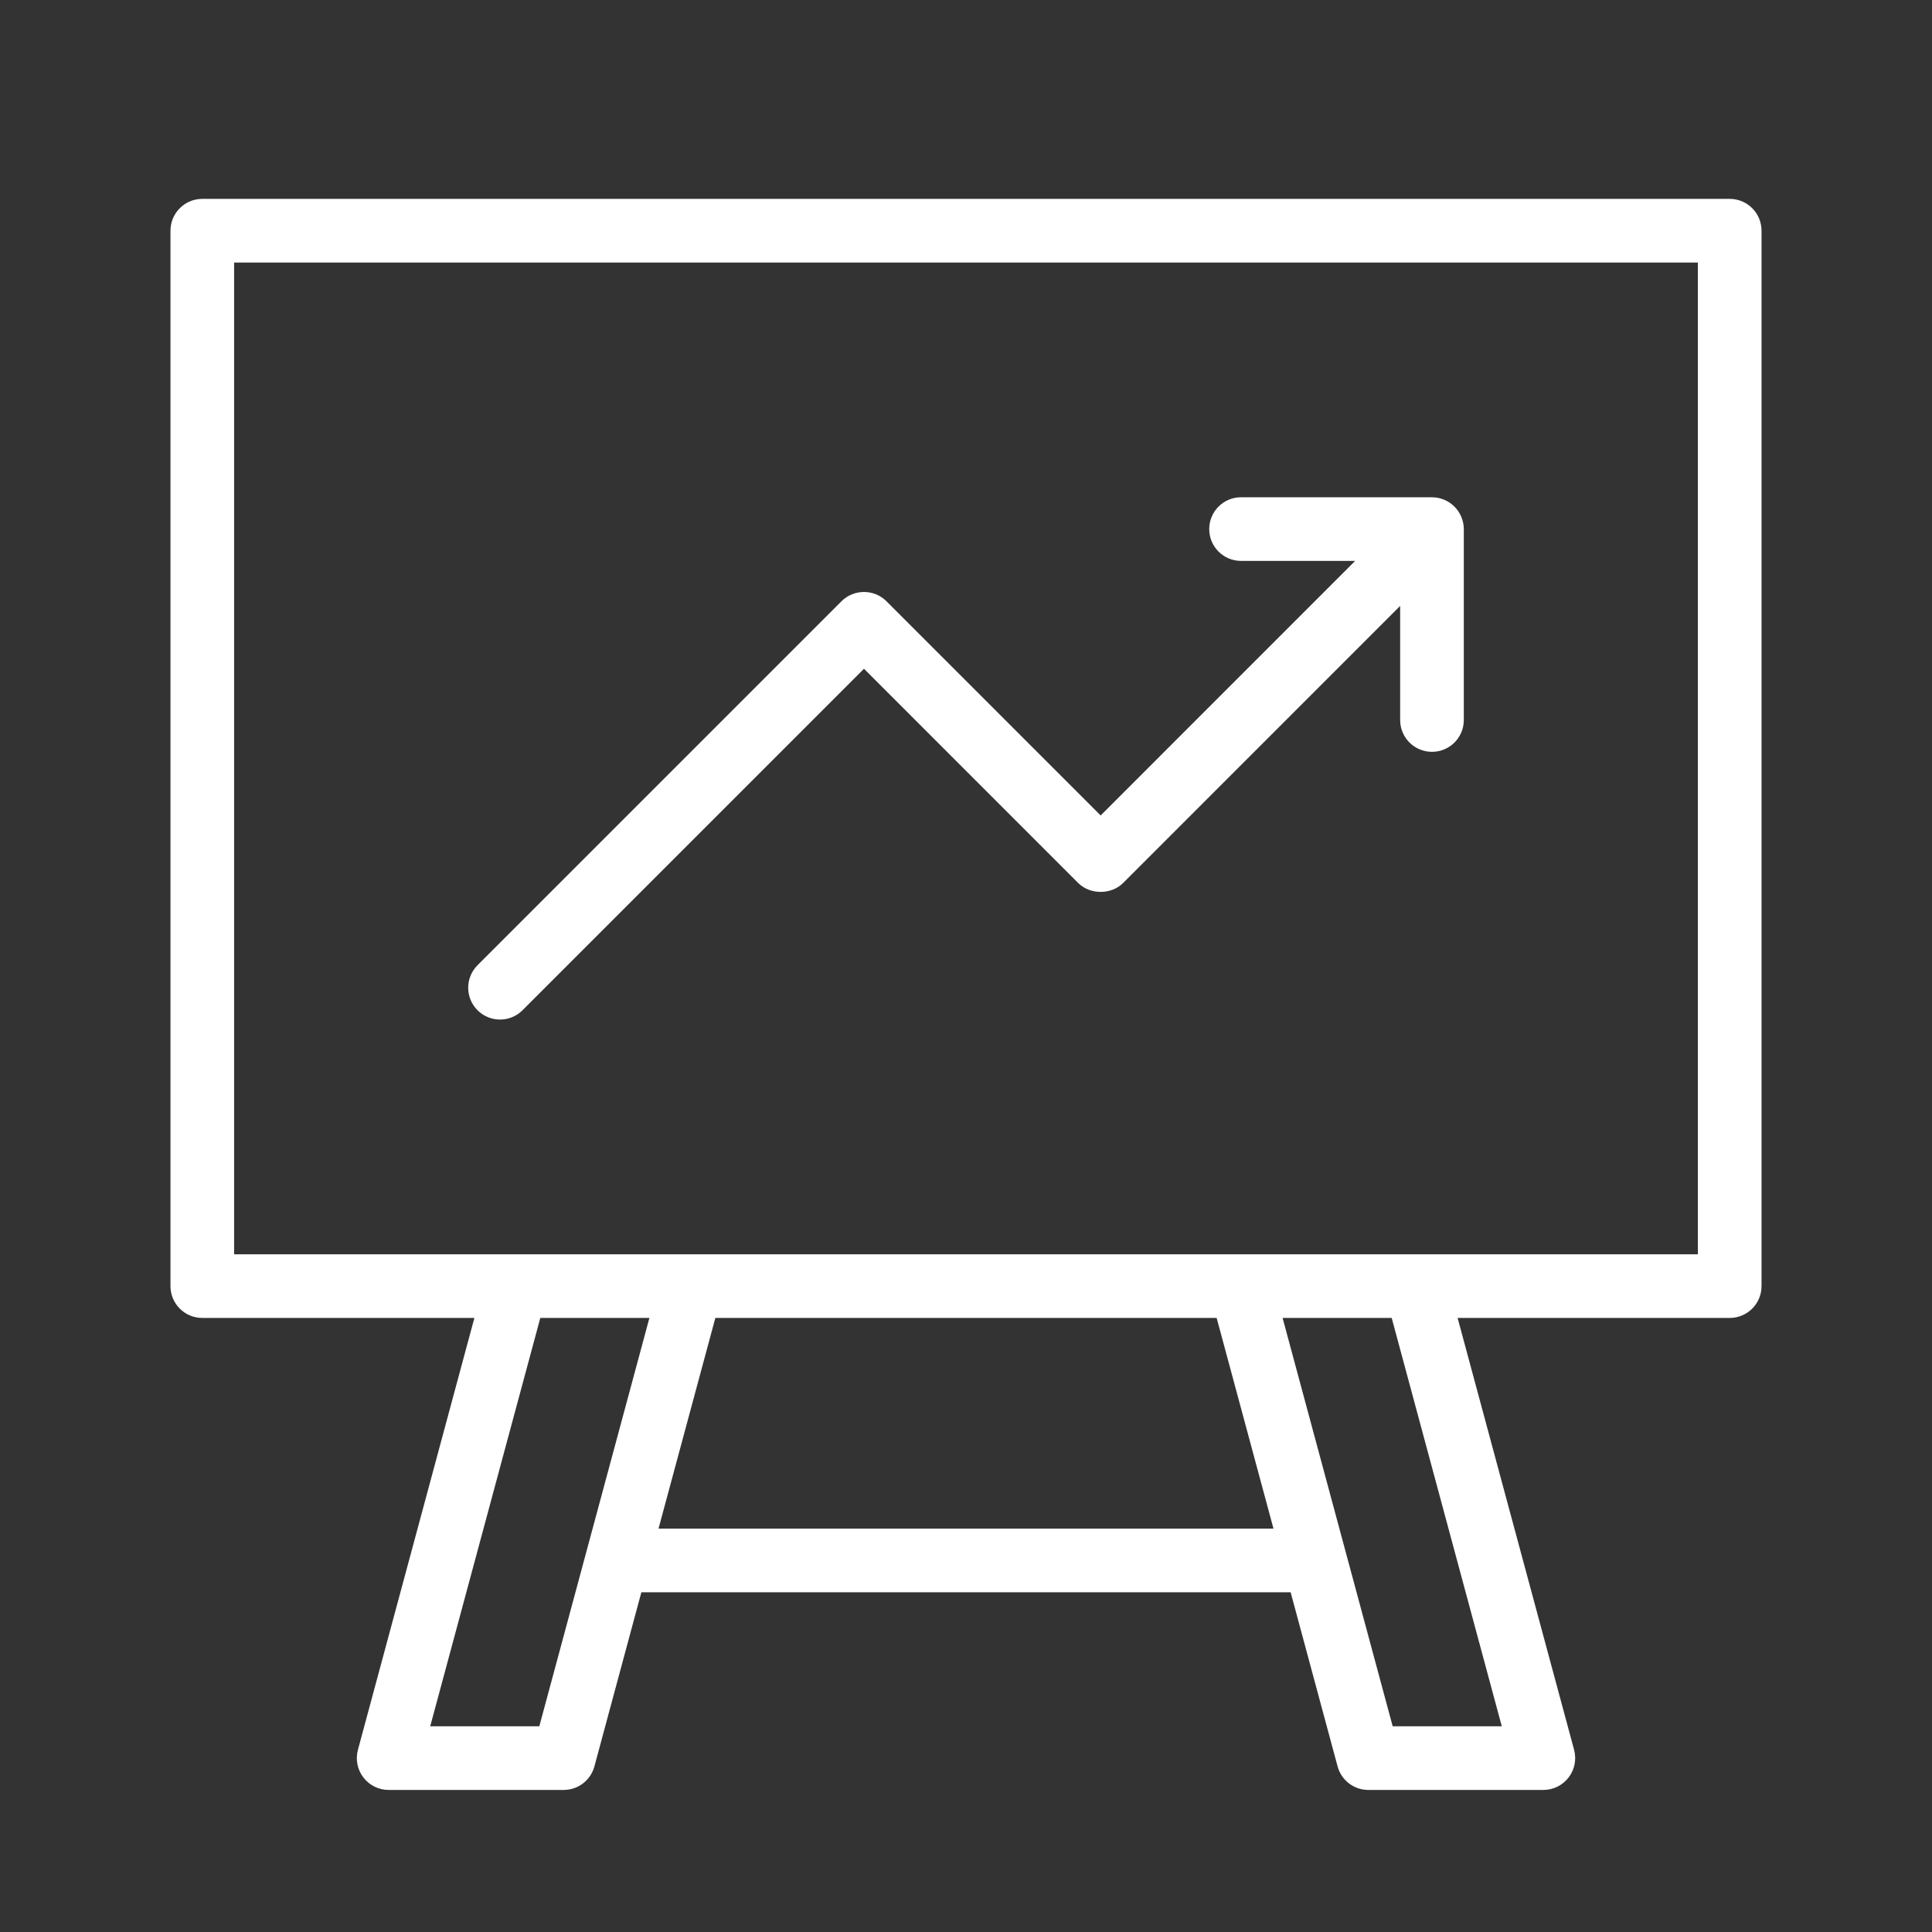
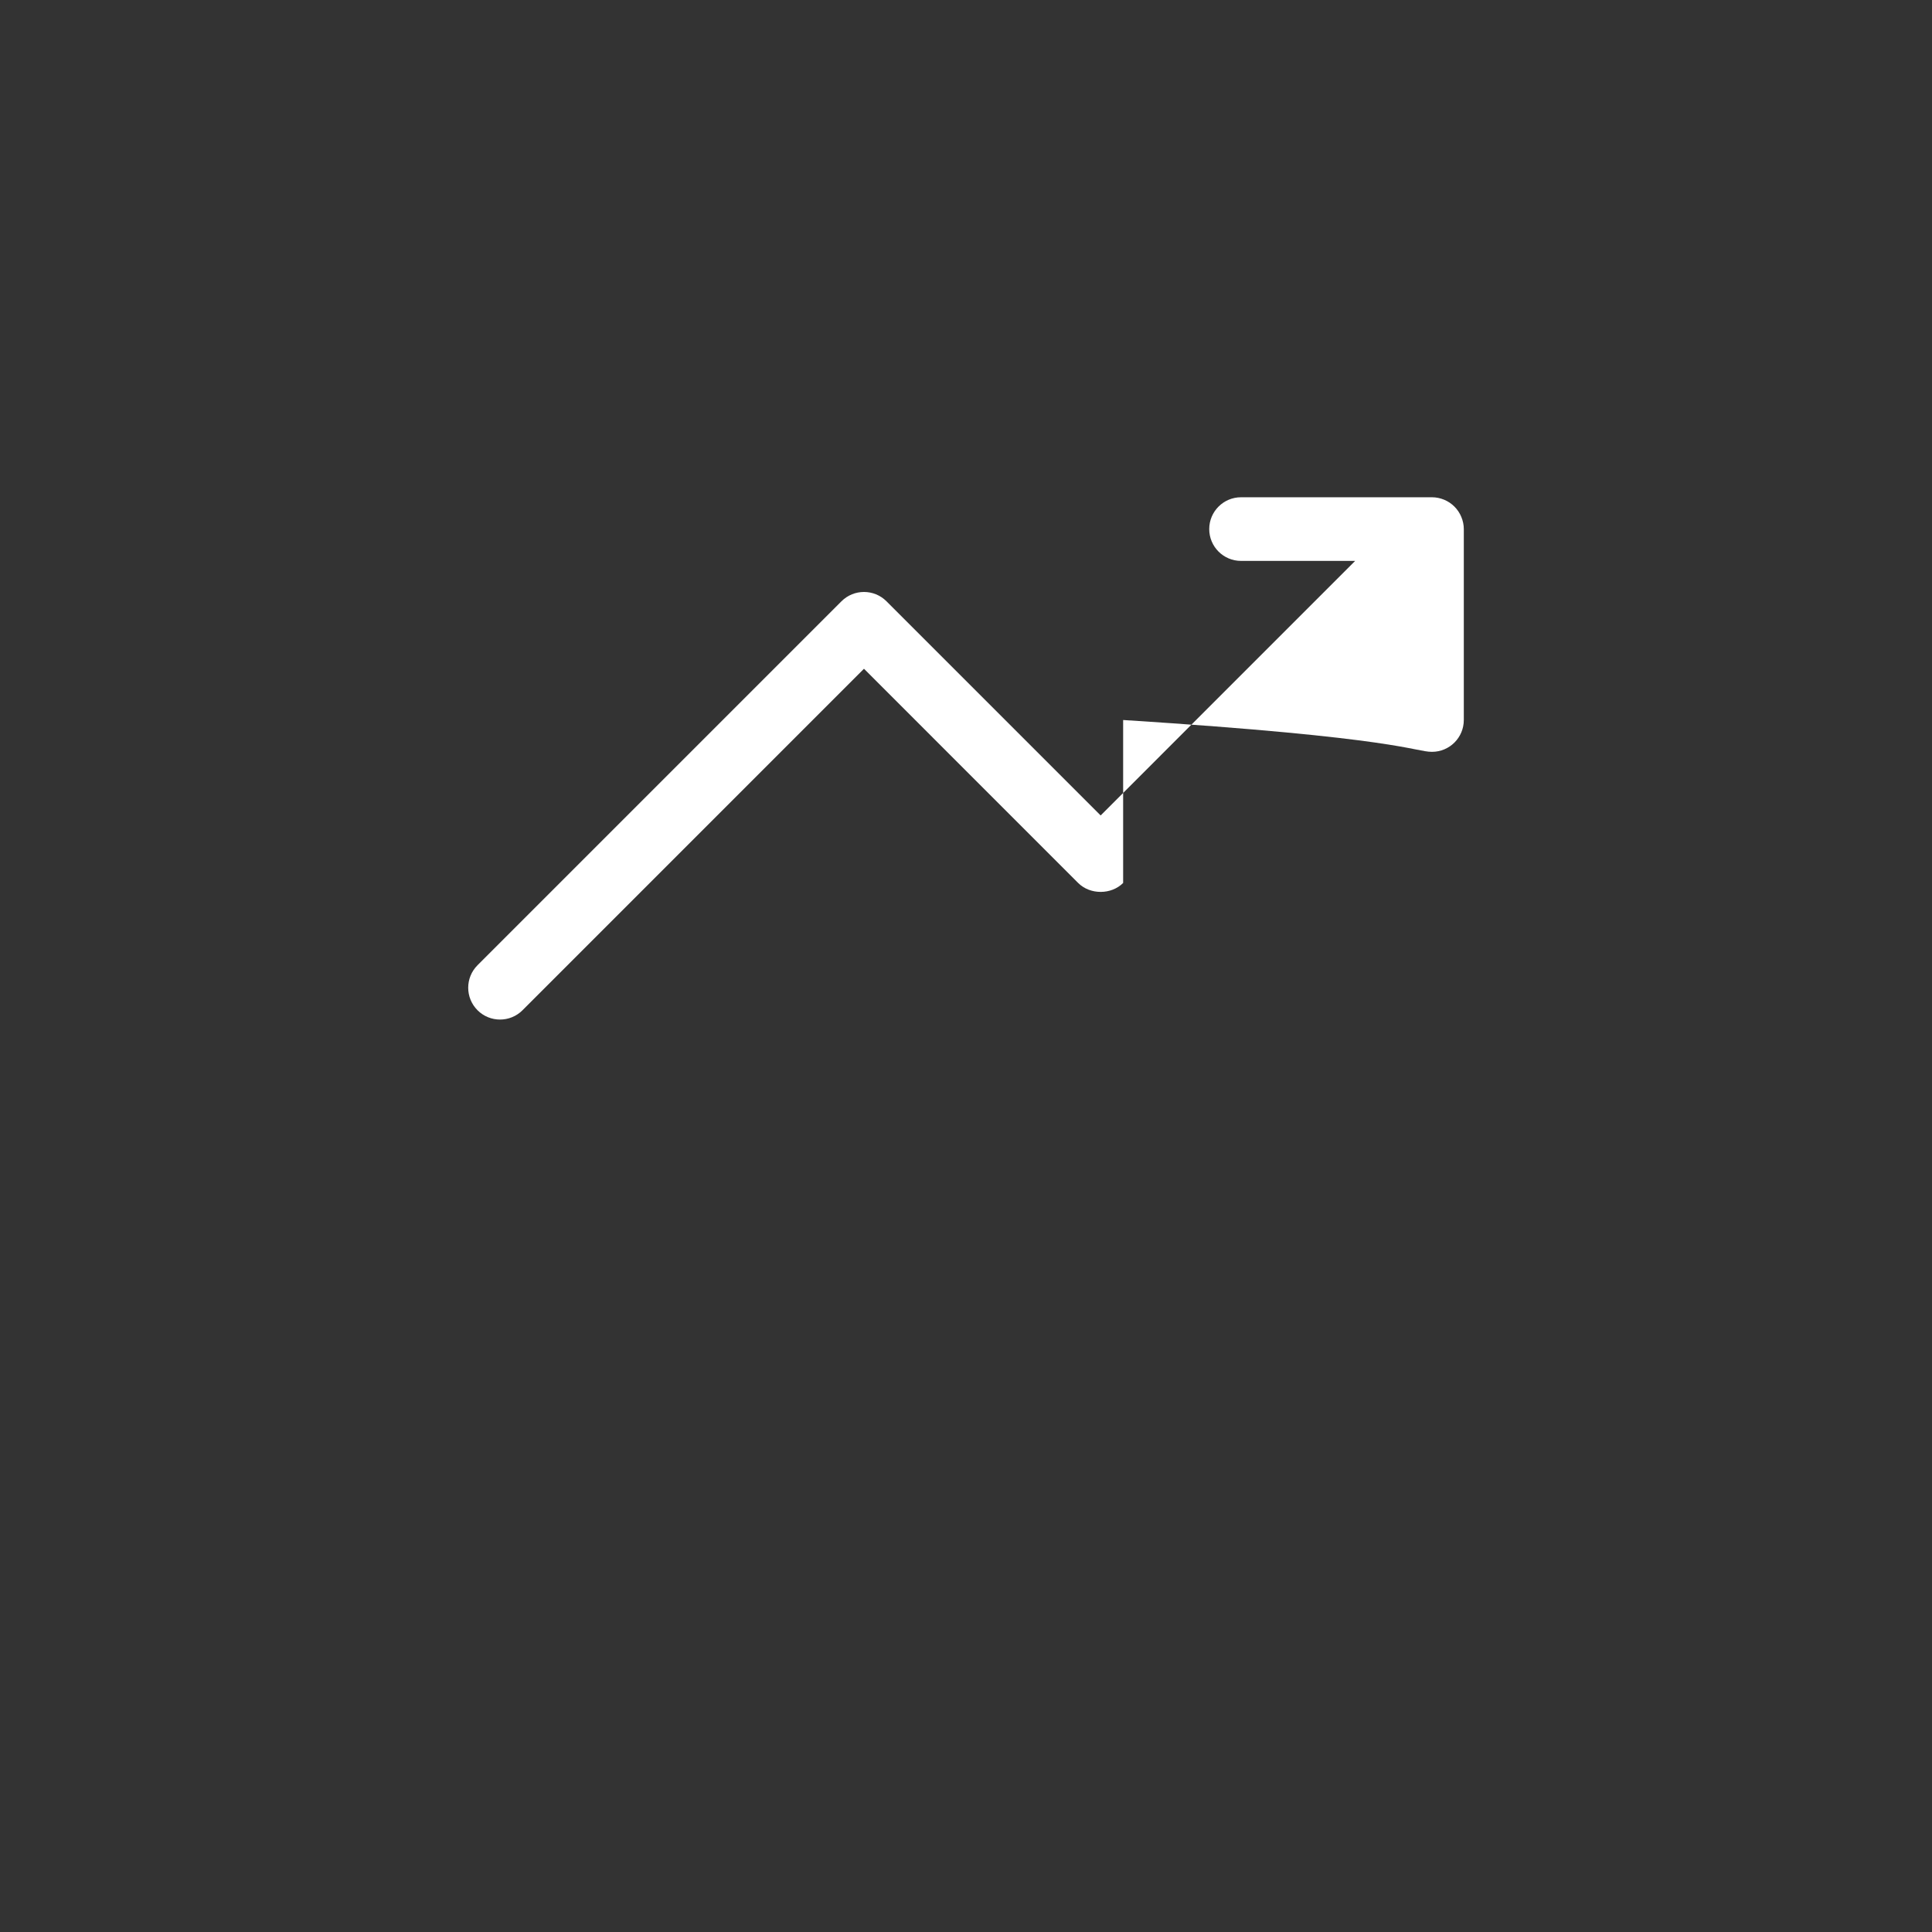
<svg xmlns="http://www.w3.org/2000/svg" width="68" height="68" viewBox="0 0 68 68" fill="none">
  <rect x="0" y="0" width="68" height="68" fill="#333333" stroke="none" />
-   <path d="M60.88 7H7.12C6.501 7 6 7.501 6 8.12V45.267C6 45.886 6.501 46.387 7.12 46.387H16.697L12.598 61.588C12.507 61.925 12.578 62.285 12.79 62.561C13.002 62.838 13.33 63 13.679 63H19.839C20.346 63 20.789 62.661 20.921 62.172L22.574 56.042H45.426L47.079 62.172C47.211 62.661 47.654 63 48.161 63H54.321C54.67 63 54.998 62.838 55.21 62.561C55.422 62.285 55.493 61.925 55.403 61.588L51.303 46.387H60.88C61.499 46.387 62 45.886 62 45.267V8.12C62 7.501 61.499 7 60.88 7ZM18.982 60.76H15.142L19.017 46.387H22.857L18.982 60.76ZM23.178 53.801L25.178 46.387H42.822L44.822 53.801H23.178ZM52.858 60.76H49.018L45.143 46.387H48.983L52.858 60.76ZM59.76 44.147H8.24V9.24H59.76V44.147Z" fill="white" />
-   <path d="M17.599 35.885C17.886 35.885 18.172 35.776 18.391 35.557L30.409 23.538L37.947 31.077C38.367 31.497 39.111 31.497 39.531 31.077L49.281 21.326V25.342C49.281 25.961 49.782 26.462 50.401 26.462C51.02 26.462 51.521 25.961 51.521 25.342V18.622C51.521 18.476 51.491 18.331 51.434 18.195C51.321 17.92 51.103 17.702 50.828 17.588C50.692 17.532 50.546 17.502 50.401 17.502H43.681C43.062 17.502 42.561 18.003 42.561 18.622C42.561 19.241 43.062 19.742 43.681 19.742H47.697L38.739 28.701L31.201 21.163C30.764 20.726 30.055 20.726 29.617 21.163L16.807 33.973C16.37 34.41 16.37 35.119 16.807 35.557C17.026 35.776 17.313 35.885 17.599 35.885Z" fill="white" />
+   <path d="M17.599 35.885C17.886 35.885 18.172 35.776 18.391 35.557L30.409 23.538L37.947 31.077C38.367 31.497 39.111 31.497 39.531 31.077V25.342C49.281 25.961 49.782 26.462 50.401 26.462C51.02 26.462 51.521 25.961 51.521 25.342V18.622C51.521 18.476 51.491 18.331 51.434 18.195C51.321 17.92 51.103 17.702 50.828 17.588C50.692 17.532 50.546 17.502 50.401 17.502H43.681C43.062 17.502 42.561 18.003 42.561 18.622C42.561 19.241 43.062 19.742 43.681 19.742H47.697L38.739 28.701L31.201 21.163C30.764 20.726 30.055 20.726 29.617 21.163L16.807 33.973C16.37 34.41 16.37 35.119 16.807 35.557C17.026 35.776 17.313 35.885 17.599 35.885Z" fill="white" />
</svg>